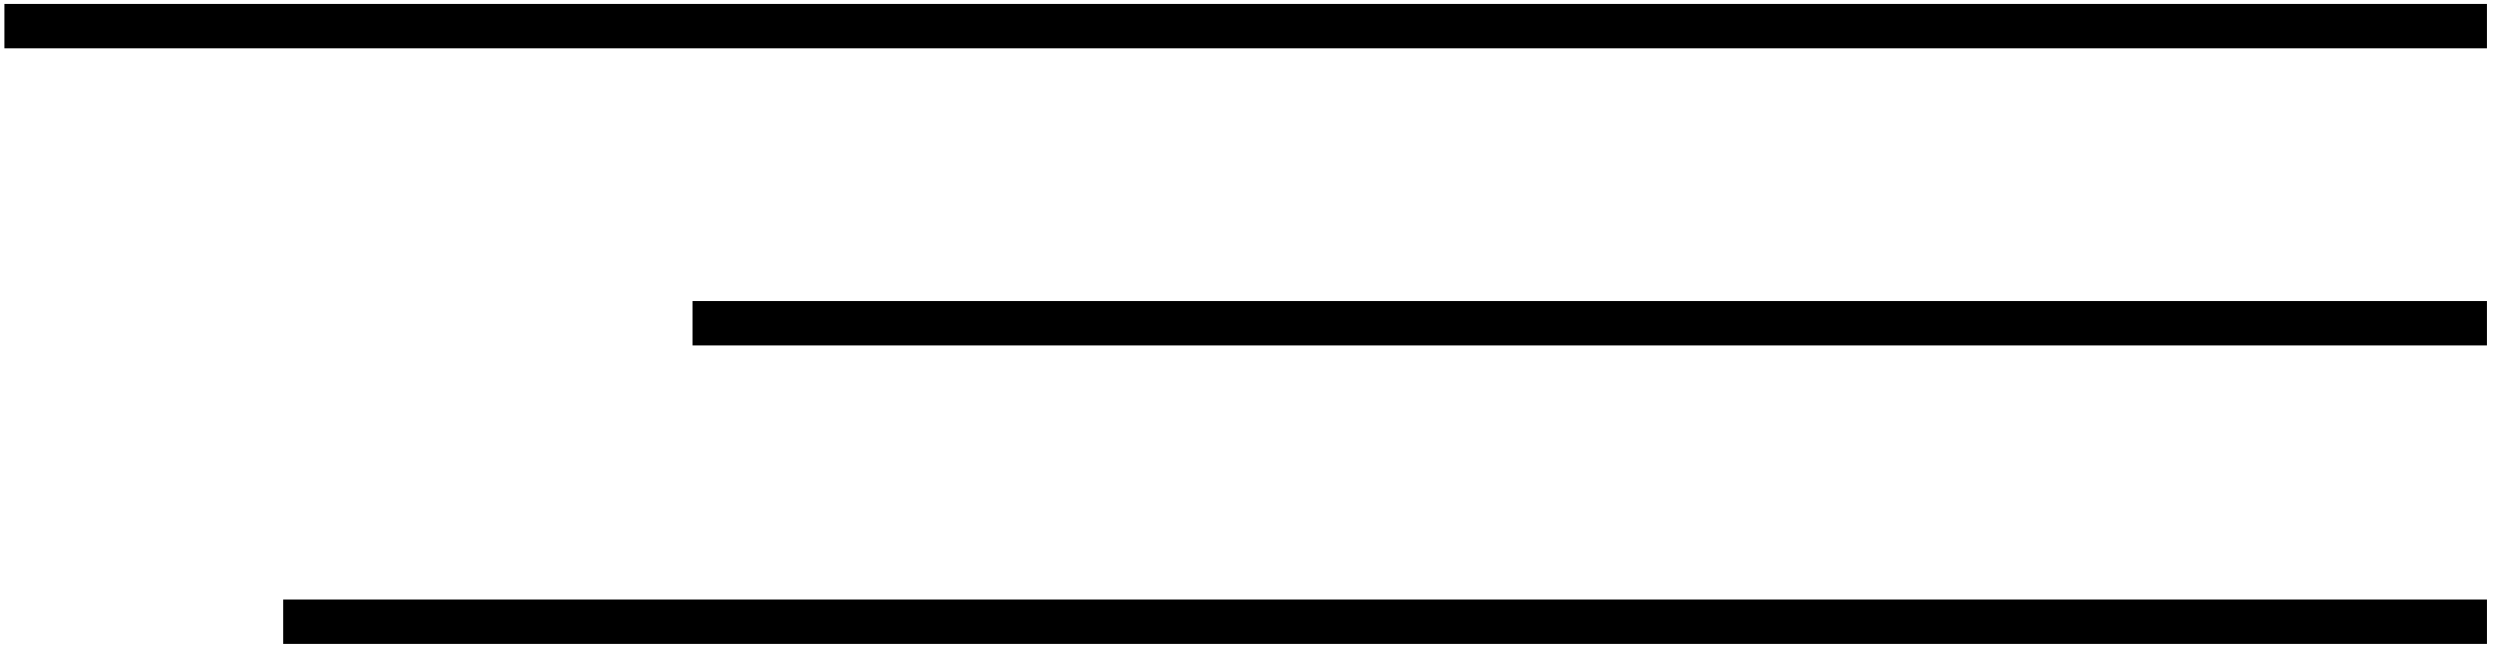
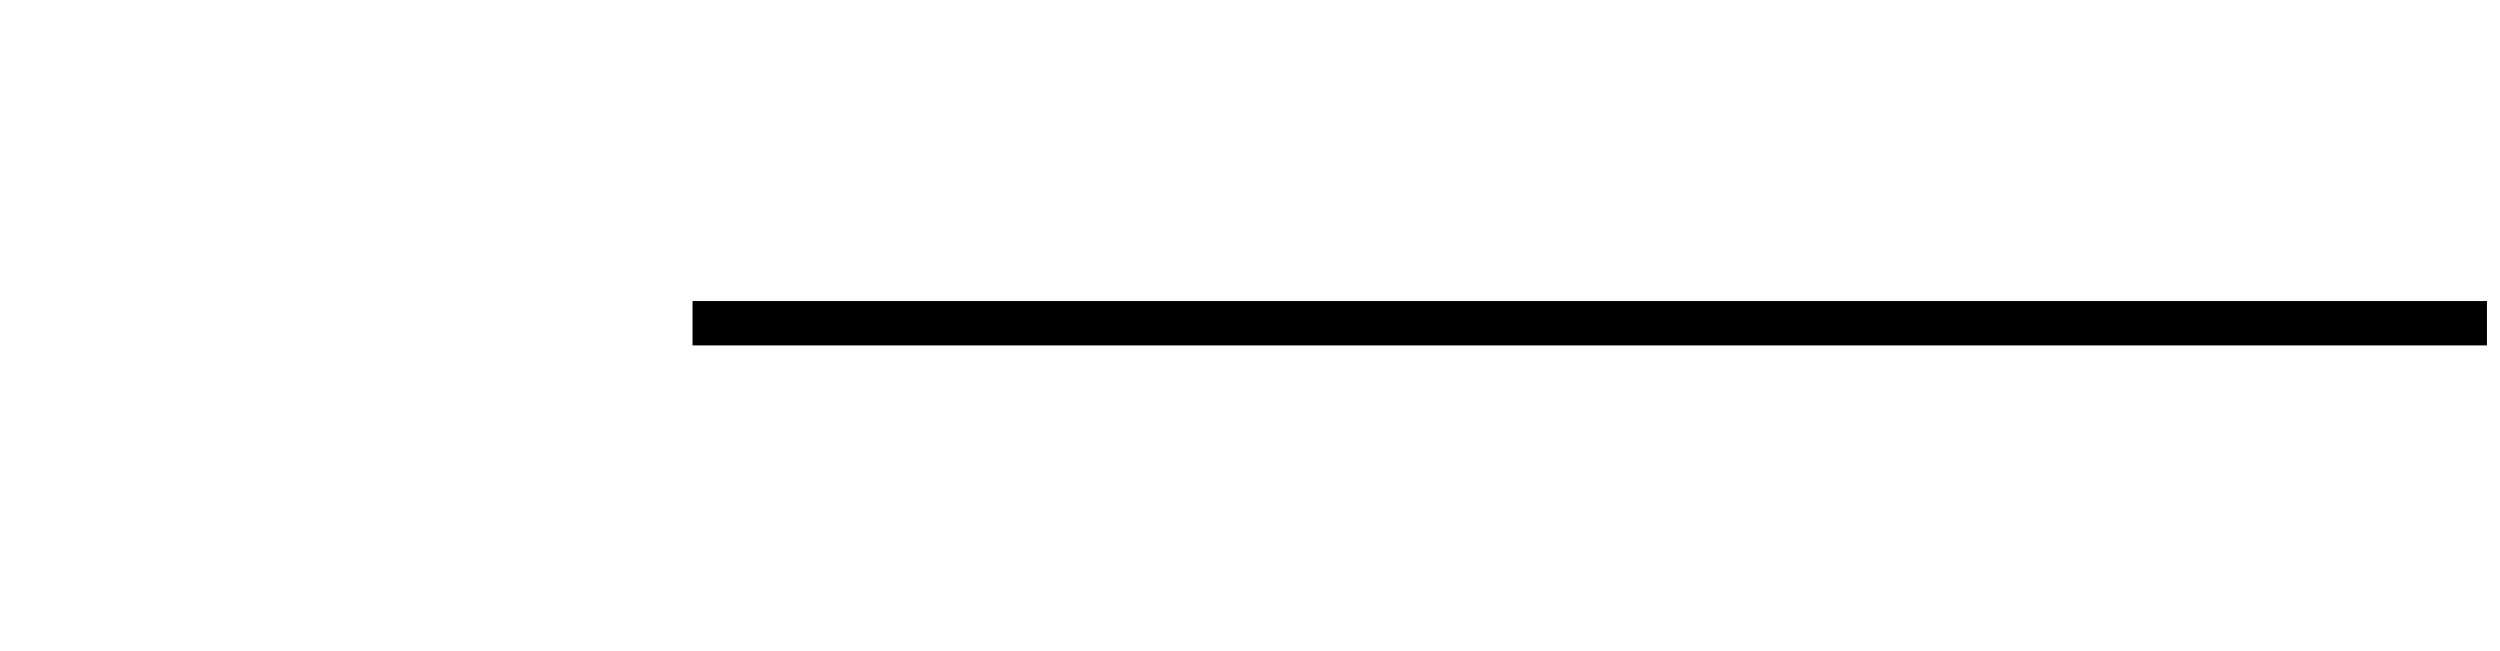
<svg xmlns="http://www.w3.org/2000/svg" width="169" height="44" viewBox="0 0 169 44" fill="none">
-   <line x1="0.298" y1="1.766" x2="168.117" y2="1.766" stroke="black" stroke-width="3" />
  <line x1="46.815" y1="21.85" x2="168.117" y2="21.85" stroke="black" stroke-width="3" />
-   <line x1="19.143" y1="42.028" x2="168.118" y2="42.028" stroke="black" stroke-width="3" />
</svg>